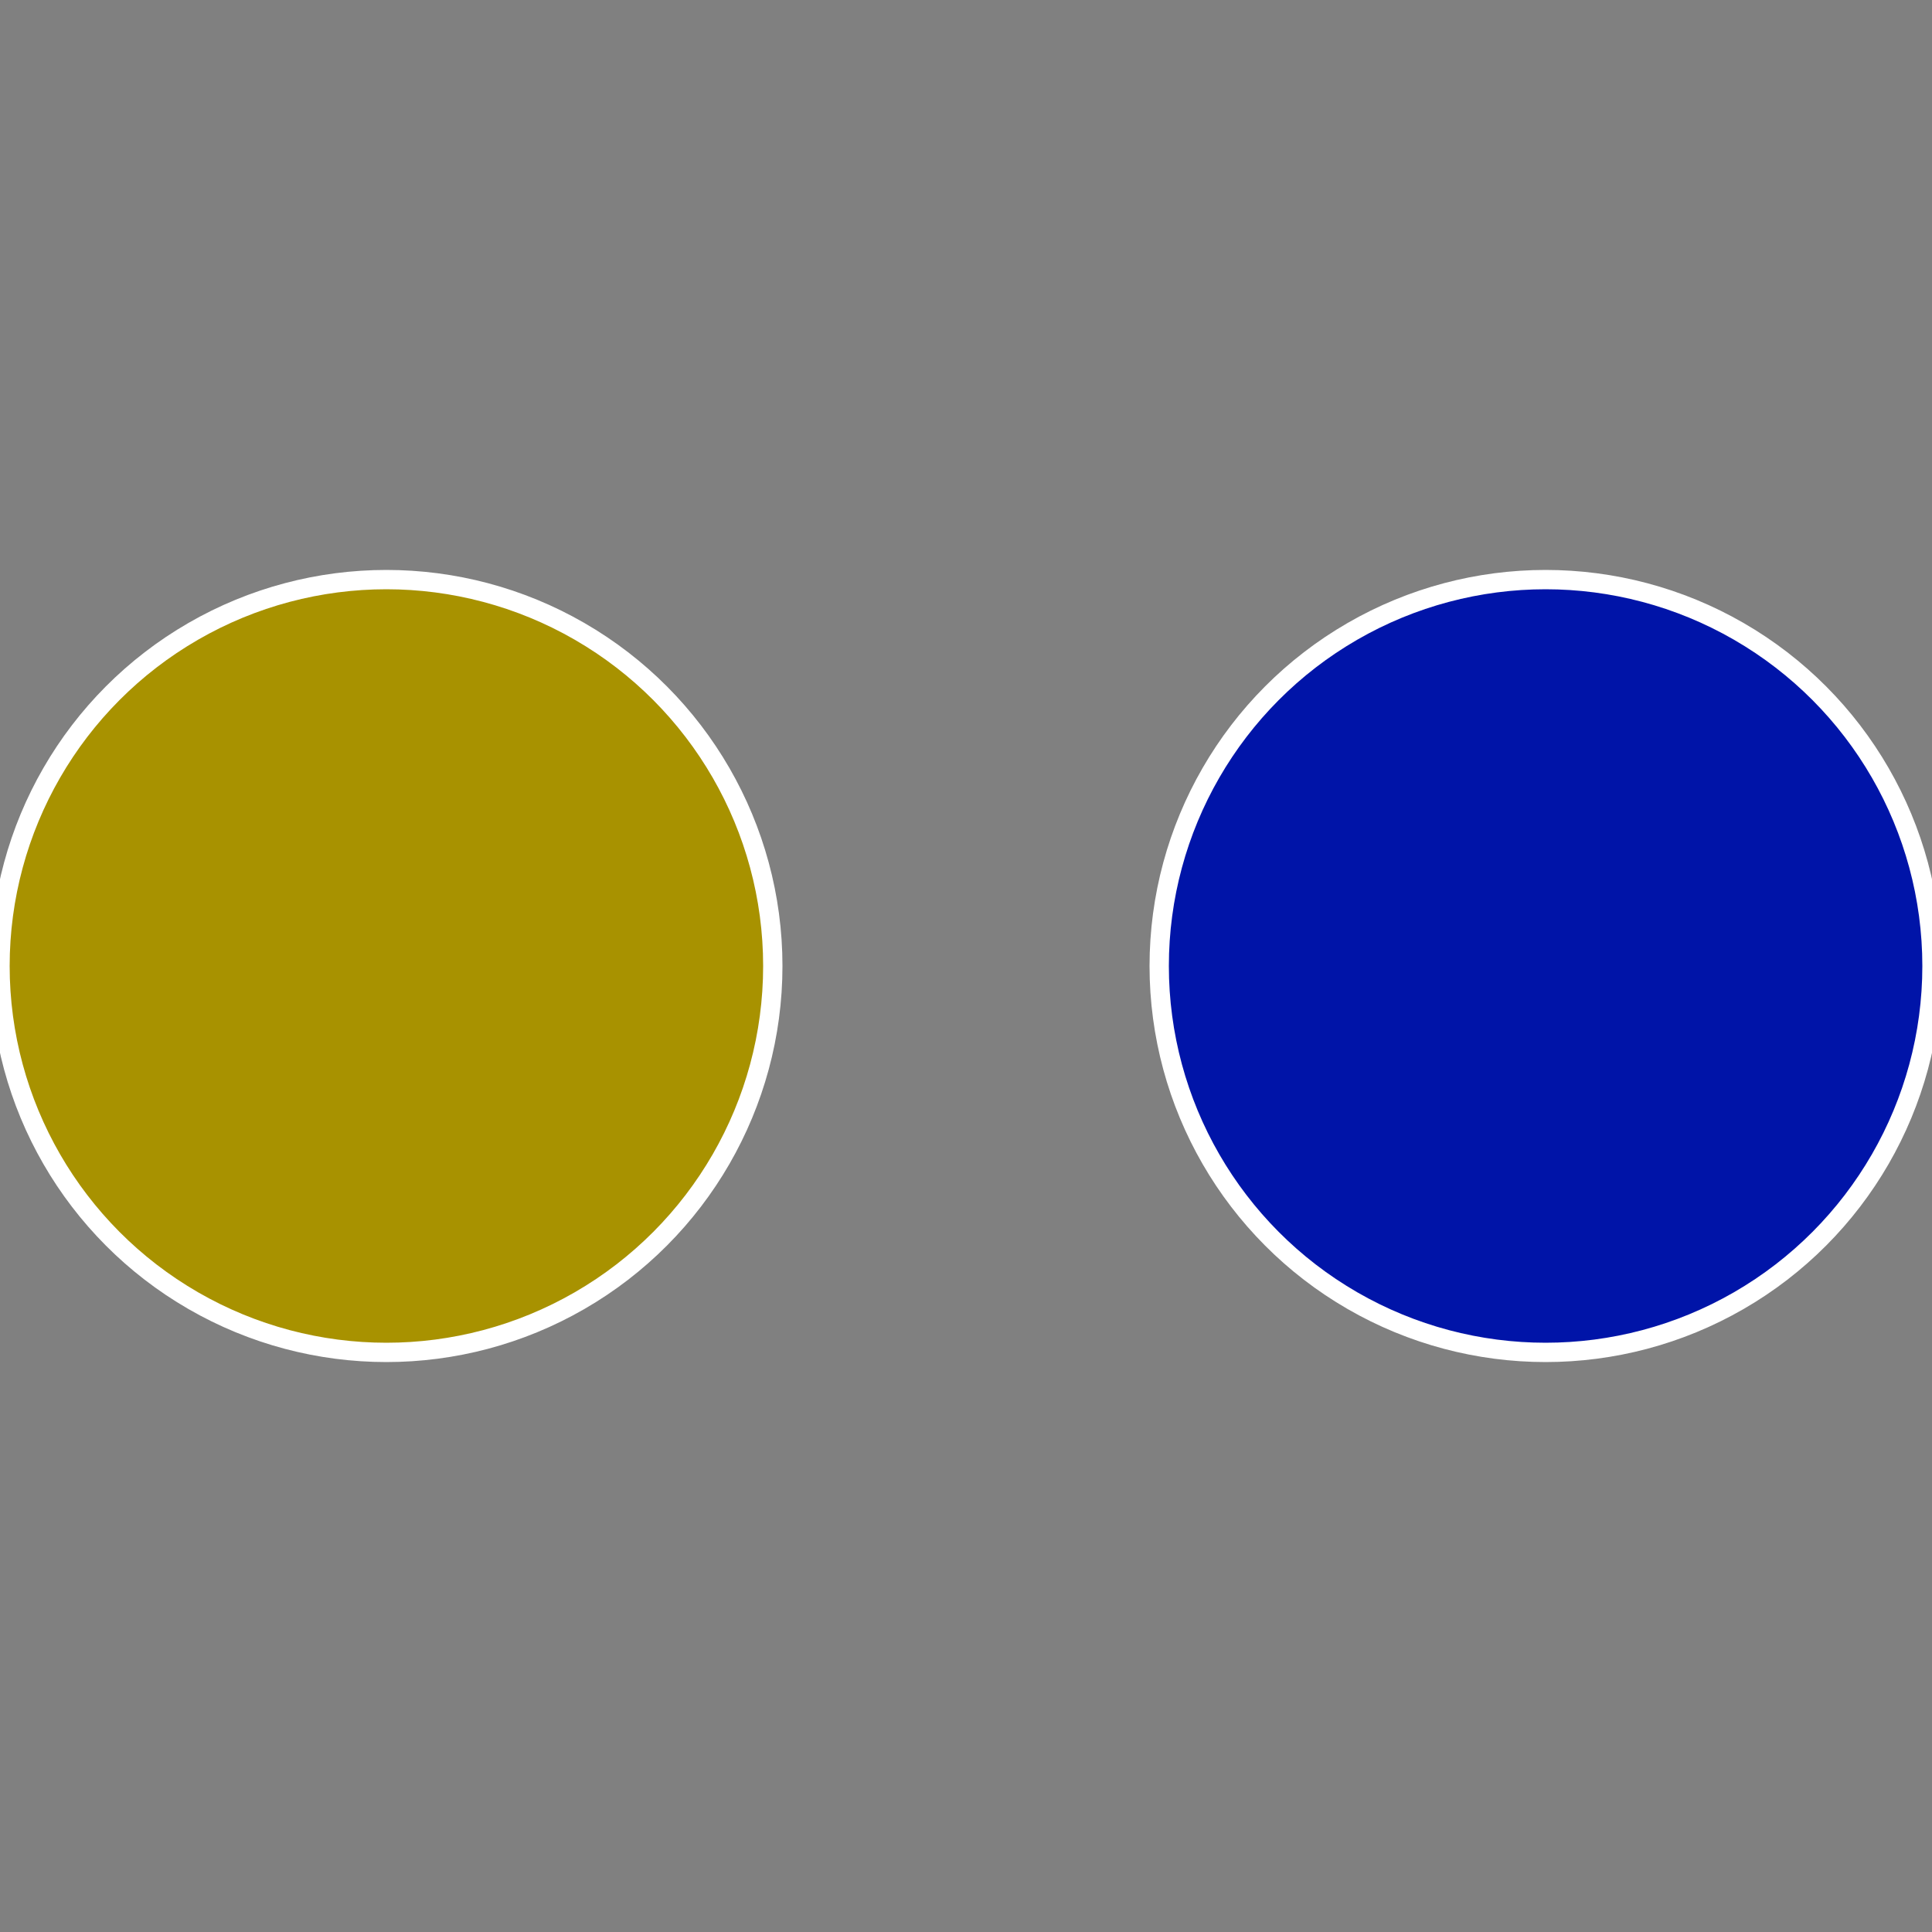
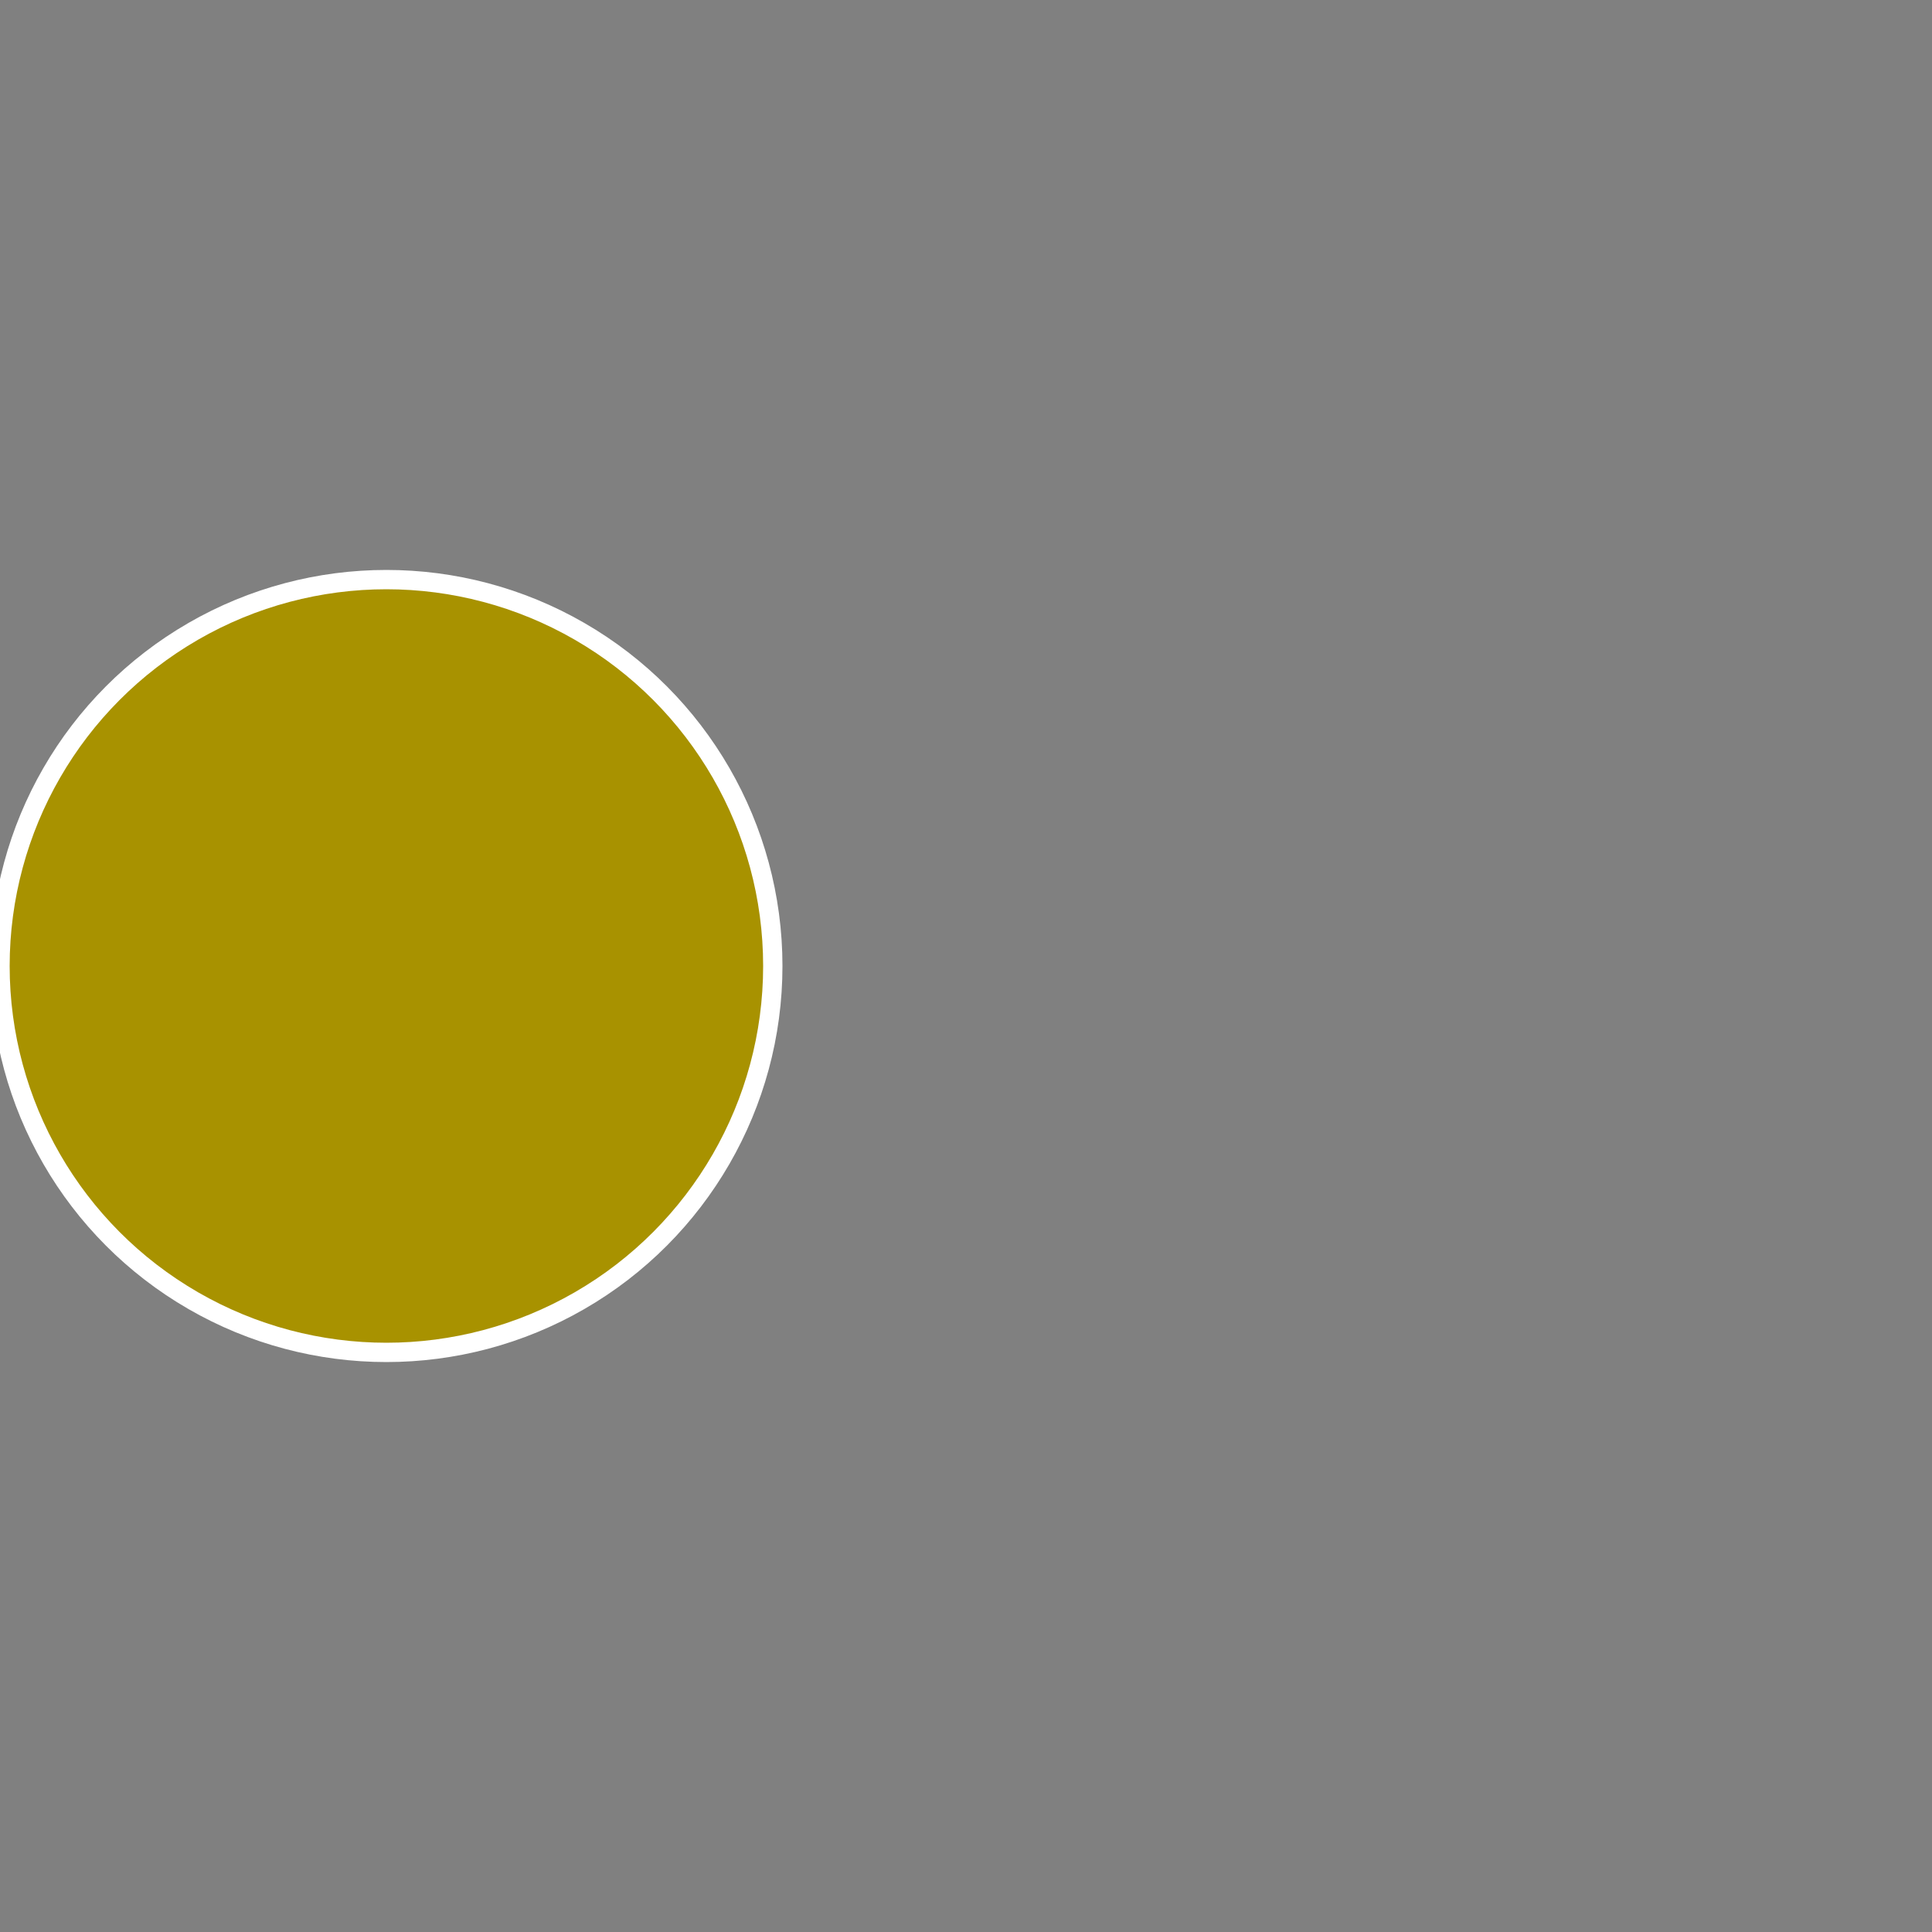
<svg xmlns="http://www.w3.org/2000/svg" width="500" height="500" viewBox="-1 -1 2 2">
  <rect x="-1" y="-1" width="2" height="2" fill="#808080" stroke="none" />
-   <circle cx="0.6" cy="0" r="0.4" fill="#0014a8" stroke="#fff" stroke-width="1%" />
  <circle cx="-0.6" cy="7.3478807948841E-17" r="0.4" fill="#a89200" stroke="#fff" stroke-width="1%" />
</svg>